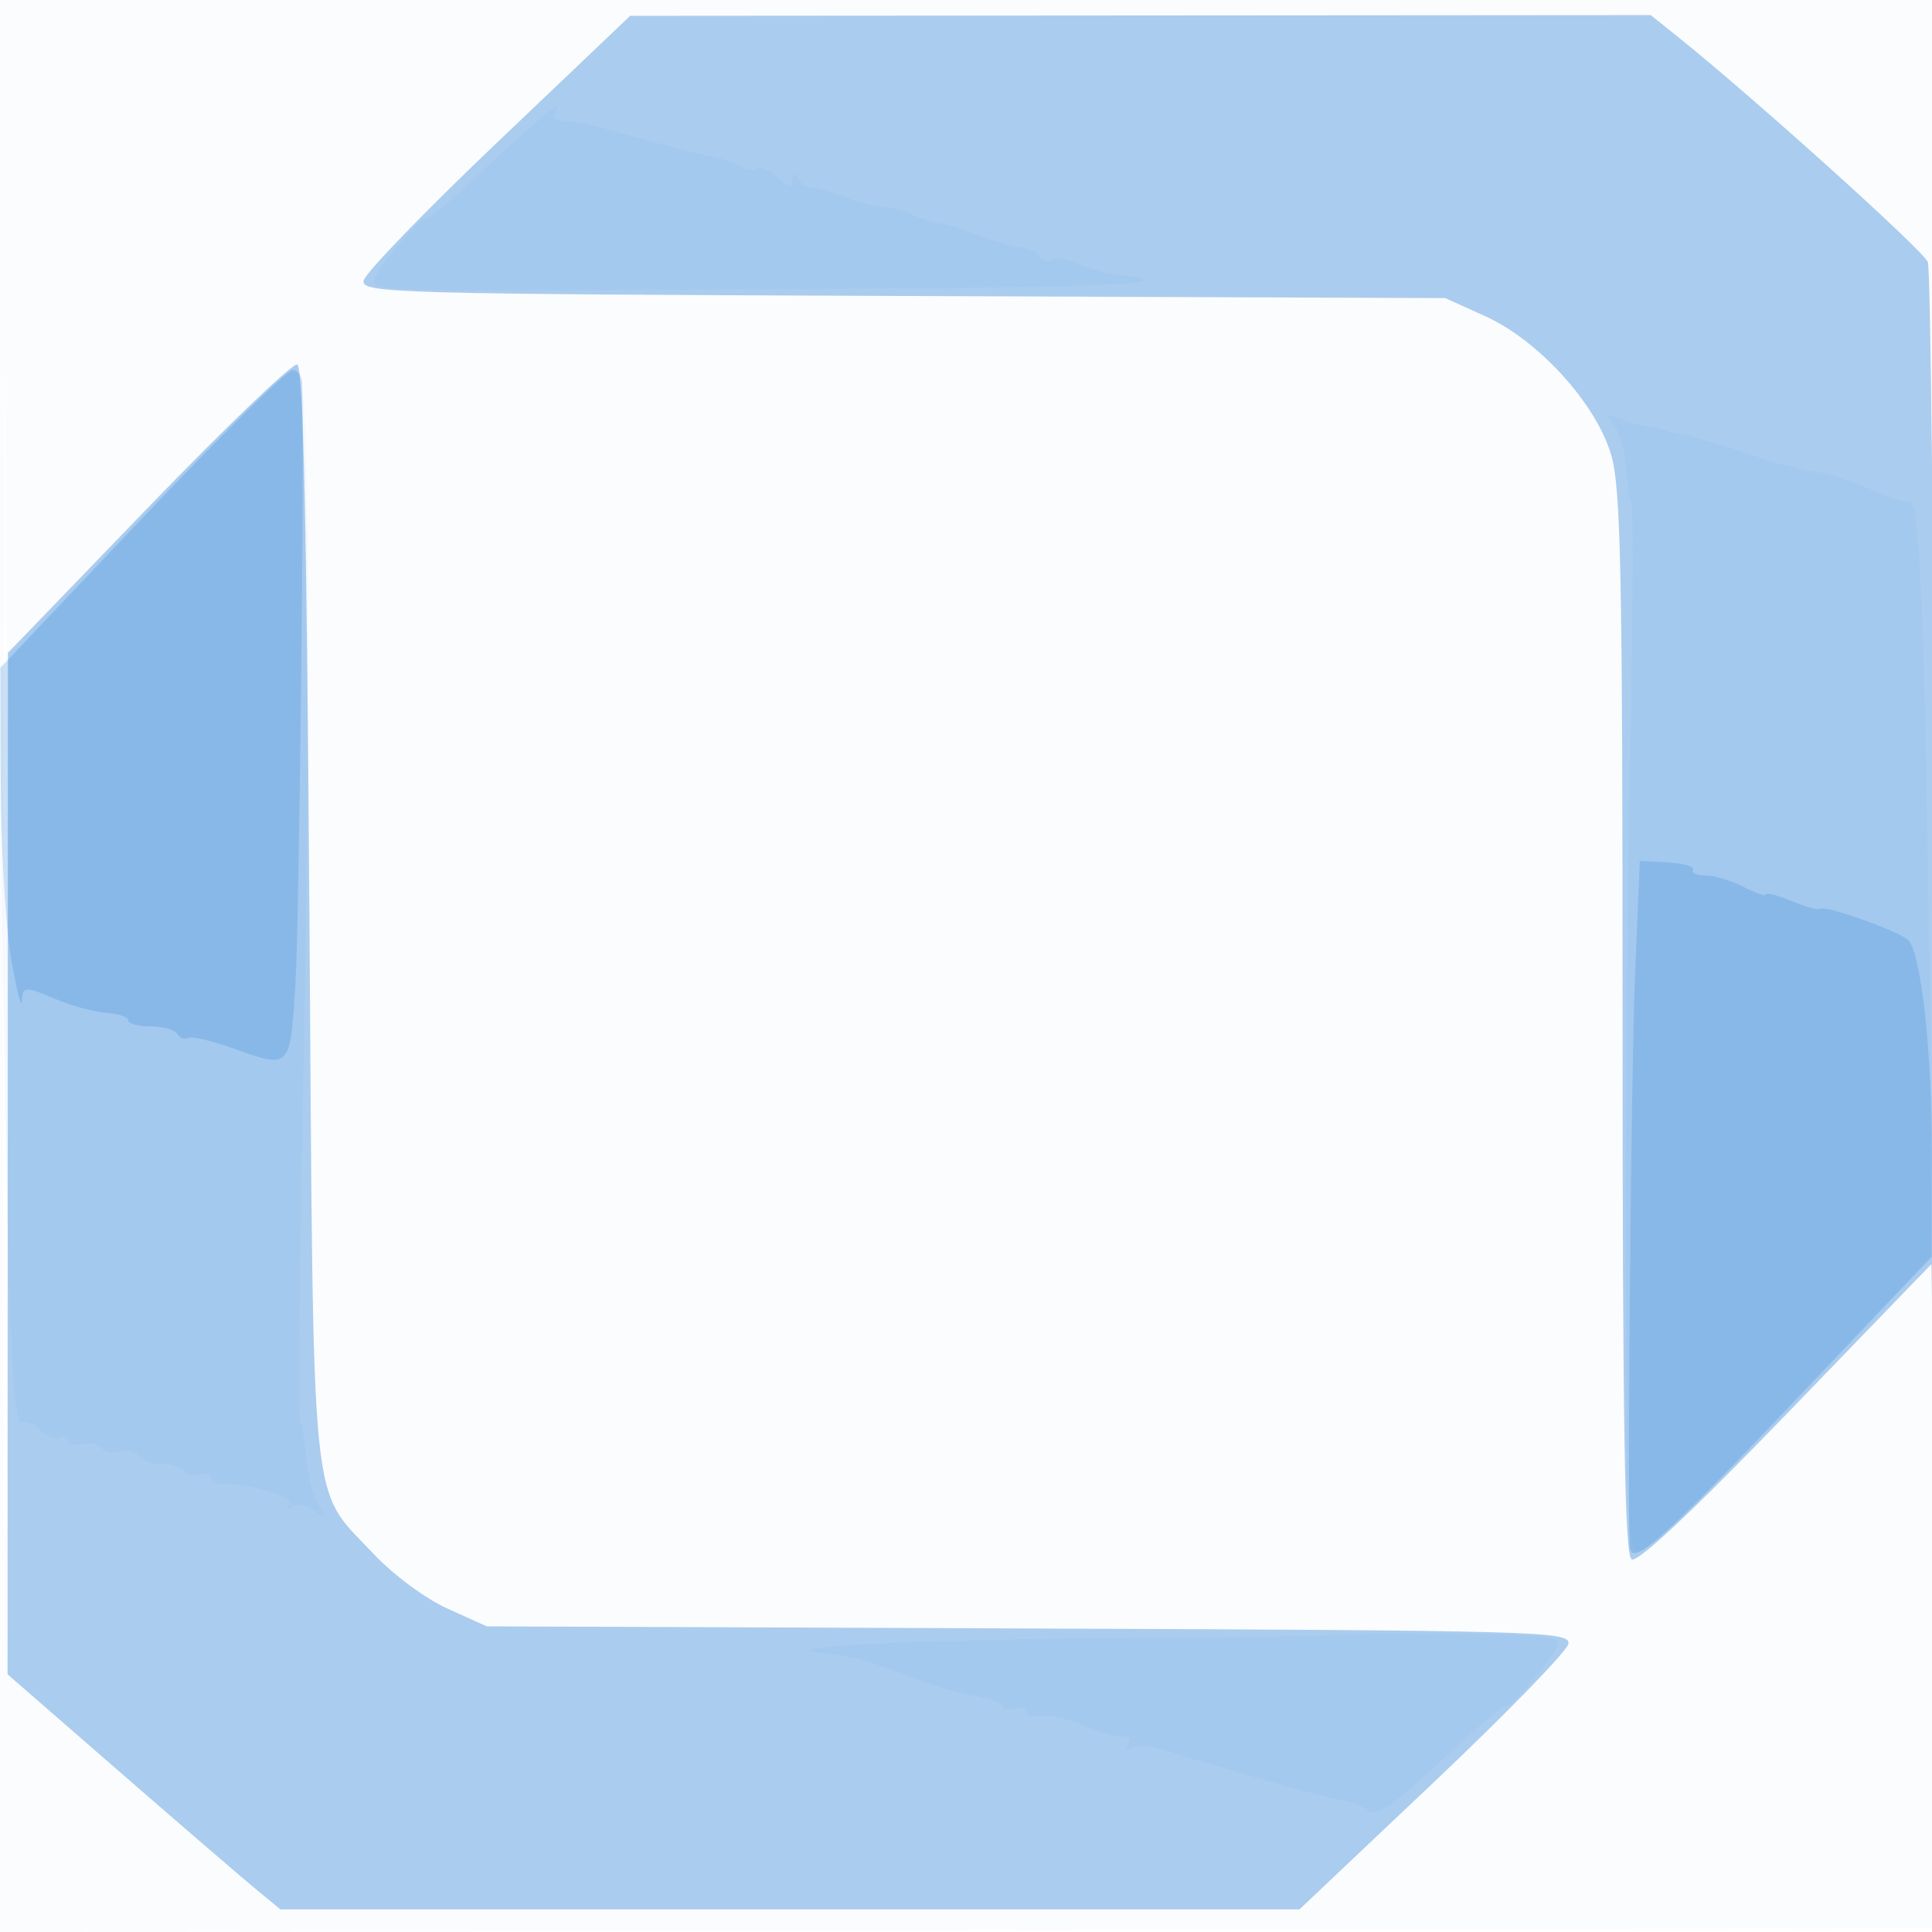
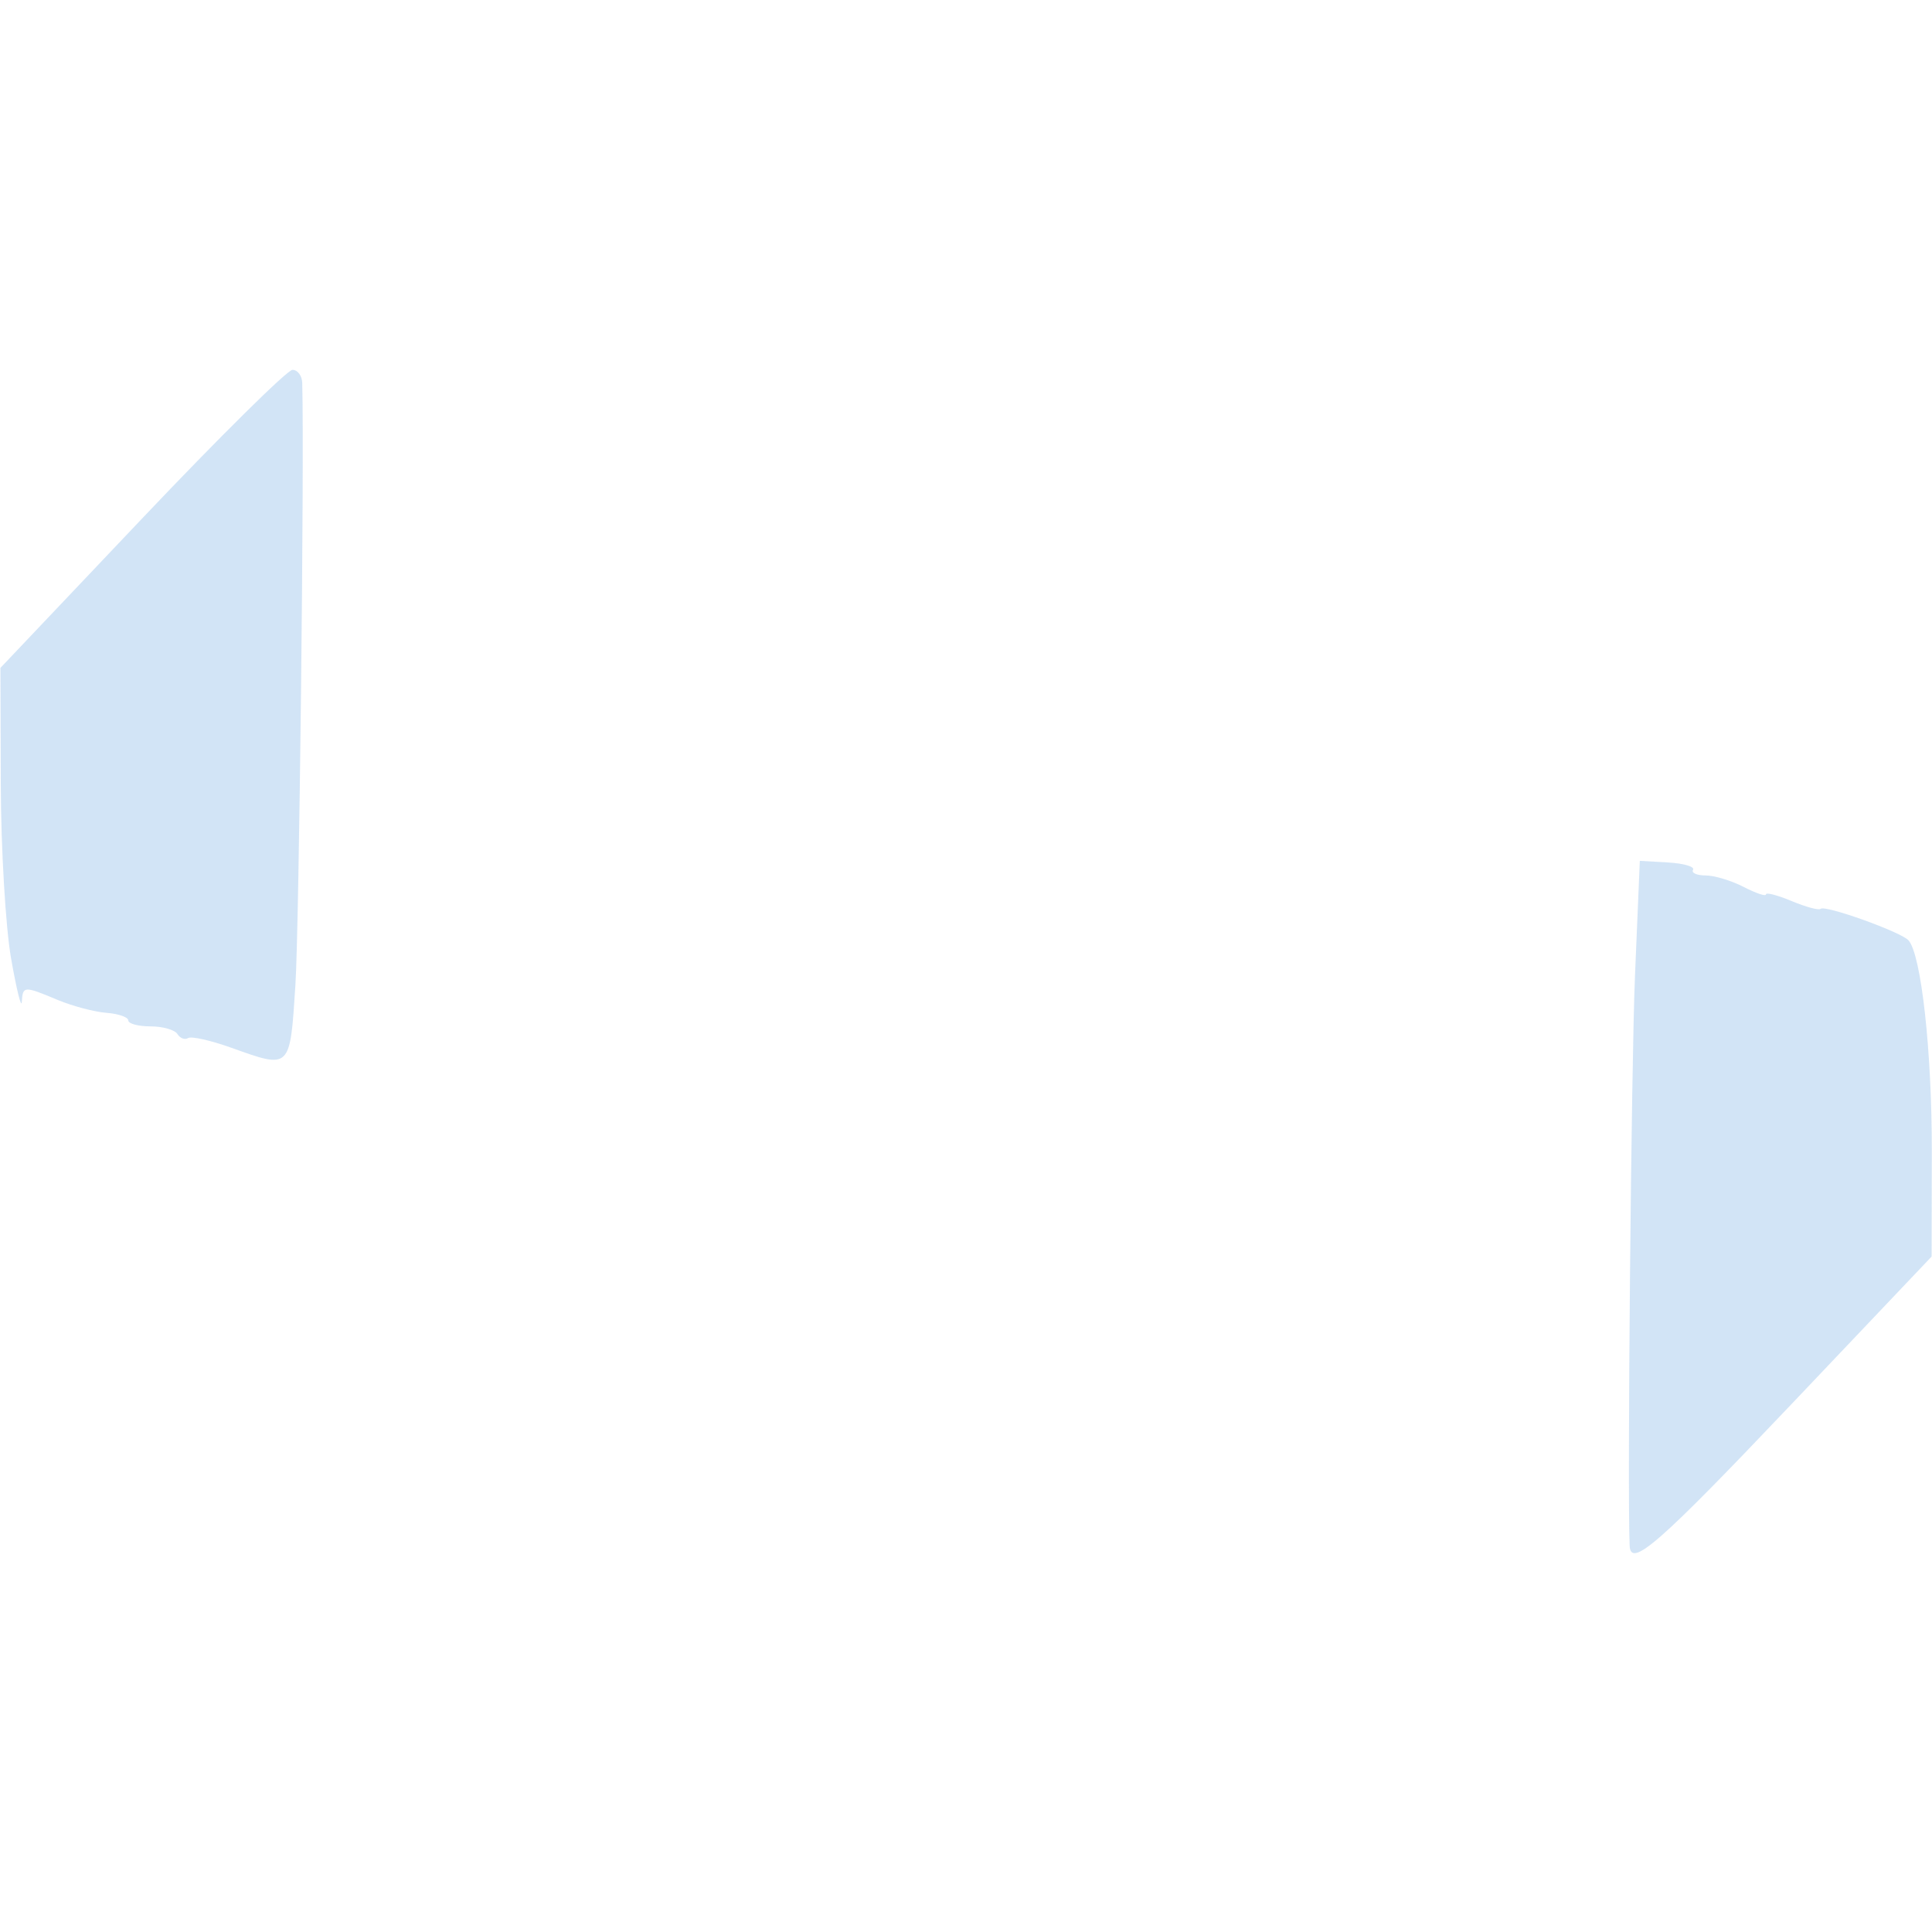
<svg xmlns="http://www.w3.org/2000/svg" width="256" height="256">
-   <path fill="#1976D2" fill-opacity=".016" fill-rule="evenodd" d="M0 128.004v128.004l128.25-.254 128.25-.254.254-127.75L257.008 0H0zm.485.496c0 70.4.119 99.053.265 63.672s.146-92.98 0-128S.485 58.1.485 128.5" />
-   <path fill="#1976D2" fill-opacity=".354" fill-rule="evenodd" d="M66 18.759c-9.625 9.165-17.642 17.454-17.815 18.42-.299 1.661 3.622 1.773 71.5 2.039l71.815.282 5.27 2.382c7.082 3.201 14.689 11.558 16.708 18.356 1.3 4.376 1.522 15.393 1.522 75.384 0 53.648.284 70.436 1.202 71.003.773.478 8.082-6.377 20.463-19.191l19.26-19.934.384 25.5c.211 14.025.257-15.45.103-65.5s-.587-91.8-.963-92.777c-.591-1.537-23.292-21.979-33.286-29.973L218.725 2l-67.613.049-67.612.048zM19.66 67.211 1.052 86.5l-.026 67.678L1 221.857l14.75 12.831c8.113 7.057 16.247 14.064 18.077 15.571L37.153 253h135.039l17.654-16.708c9.71-9.19 17.796-17.5 17.969-18.468.299-1.665-3.58-1.776-71.5-2.042L64.5 215.5l-5.214-2.358c-2.935-1.327-7.222-4.504-9.81-7.271-8.493-9.08-7.913-3.28-8.476-84.788-.359-52.03-.814-72.522-1.617-72.789-.614-.204-9.489 8.308-19.723 18.917" />
-   <path fill="#1976D2" fill-opacity=".038" fill-rule="evenodd" d="M70.5 16.652c-1.65 1.424-5.325 4.785-8.166 7.469C59.493 26.804 56.843 29 56.446 29c-1.066 0-6.946 7.105-6.946 8.394 0 1.201 2.176 1.23 65.167.839 33.584-.208 42.944-.726 33.336-1.844-1.693-.197-3.996-.85-5.119-1.451s-2.651-.858-3.398-.571c-.746.286-1.498.124-1.671-.362-.173-.485-1.44-1.064-2.815-1.287s-3.749-.919-5.276-1.547-3.882-1.342-5.234-1.587-2.988-.774-3.638-1.175c-.65-.402-2.344-.836-3.766-.964-1.423-.129-3.936-.805-5.586-1.501-1.65-.697-3.409-1.171-3.908-1.053s-1.281-.372-1.735-1.088c-.662-1.043-.829-1.023-.842.102-.011 1.073-.489.976-2.021-.411-1.104-.998-2.288-1.534-2.632-1.19s-1.396.213-2.339-.292c-.942-.504-2.796-1.126-4.118-1.382S88.8 19.422 85.5 18.513c-7.864-2.164-8.671-2.346-10.809-2.436-.995-.043-1.531-.527-1.191-1.077.954-1.544.261-1.162-3 1.652M18.589 68.71-.166 88.5l.609 43c.633 44.771 1.226 57.822 2.589 56.98.444-.274 1.515.209 2.38 1.075.865.865 2.026 1.292 2.58.95S9 190.316 9 190.847s.849.744 1.887.472c1.038-.271 2.164-.046 2.501.5.338.546 1.463.771 2.5.5 1.038-.271 2.189-.004 2.558.594.37.598 1.744 1.087 3.054 1.087s2.648.43 2.973.956 1.252.703 2.059.393 1.468-.115 1.468.433.562.945 1.25.882c3.11-.283 9.712 1.588 9.1 2.579-.397.643-.183.772.539.325.659-.407 1.928-.139 2.819.596 1.46 1.205 1.496 1.105.366-1.016-.69-1.294-1.381-4.056-1.536-6.139-.155-2.082-.507-4.174-.781-4.648s-.098-19.986.392-43.361c.489-23.375.768-54.419.62-68.987-.236-23.197-.465-26.524-1.847-26.79-.971-.187-8.808 7.325-20.333 19.487m195.239-12.451c.731.899 1.461 3.408 1.622 5.576.162 2.169.498 4.33.747 4.804.249.473.165 15.261-.185 32.861s-.609 48.65-.574 69c.059 35.058.157 37 1.878 37 1.058 0 9.54-8.13 20.343-19.5l18.527-19.5-.581-42c-.582-42.039-1.315-58.797-2.54-58.04-.36.222-2.567-.453-4.906-1.5s-5.469-2.105-6.956-2.35-2.928-.534-3.203-.643-.95-.264-1.5-.345-3.25-.92-6-1.866-6.125-1.92-7.5-2.164-2.5-.514-2.5-.601-.9-.287-2-.445-2.9-.655-4-1.104c-1.757-.717-1.839-.618-.672.817m-38.185 160.432c-.122.122-12.804.293-28.183.379-23.998.136-45.408 1.167-38.96 1.877 4.533.498 6.254.952 11.5 3.03 3.025 1.199 7.075 2.416 9 2.706 1.925.289 3.642.904 3.815 1.365.173.462.96.592 1.75.289.789-.303 1.435-.095 1.435.462 0 .558.789.807 1.753.555s3.552.323 5.75 1.278 4.605 1.623 5.347 1.485c.835-.155 1.063.216.596.971-.484.782-.338.964.405.504.639-.395 2.621-.266 4.405.285 11.93 3.684 20.65 6.158 23.157 6.571 1.603.263 3.363.928 3.912 1.477 1.028 1.028 3.426-.755 12.853-9.557 2.573-2.402 4.997-4.368 5.387-4.368 1.058 0 6.935-7.113 6.935-8.394 0-.759-4.801-1.111-15.318-1.121-8.425-.009-15.418.084-15.539.206" />
  <path fill="#1976D2" fill-opacity=".192" fill-rule="evenodd" d="M18.778 68.759.056 88.5.104 104c.027 8.525.641 18.875 1.364 23s1.365 6.713 1.424 5.75c.131-2.124.261-2.131 4.743-.258 1.964.821 4.874 1.591 6.468 1.713 1.593.121 2.897.575 2.897 1.008s1.323.787 2.941.787 3.224.457 3.569 1.016c.346.559.981.799 1.411.533.431-.267 2.988.304 5.681 1.267 7.942 2.841 7.815 2.964 8.543-8.316.492-7.629 1.191-69.351.903-79.75-.026-.962-.61-1.746-1.298-1.741-.687.005-9.675 8.893-19.972 19.75m197.867 60.525c-.497 11.816-1.028 68.617-.707 75.539.14 3.007 3.872-.261 21.497-18.823l18.514-19.5.026-13.885c.024-13.223-1.39-26.079-3.082-28.01-.966-1.104-11.096-4.736-11.653-4.178-.222.221-1.941-.24-3.822-1.026-1.88-.785-3.418-1.185-3.418-.889s-1.328-.147-2.95-.986-3.9-1.526-5.059-1.526-1.903-.338-1.652-.75-1.233-.847-3.298-.966l-3.756-.217z" />
</svg>